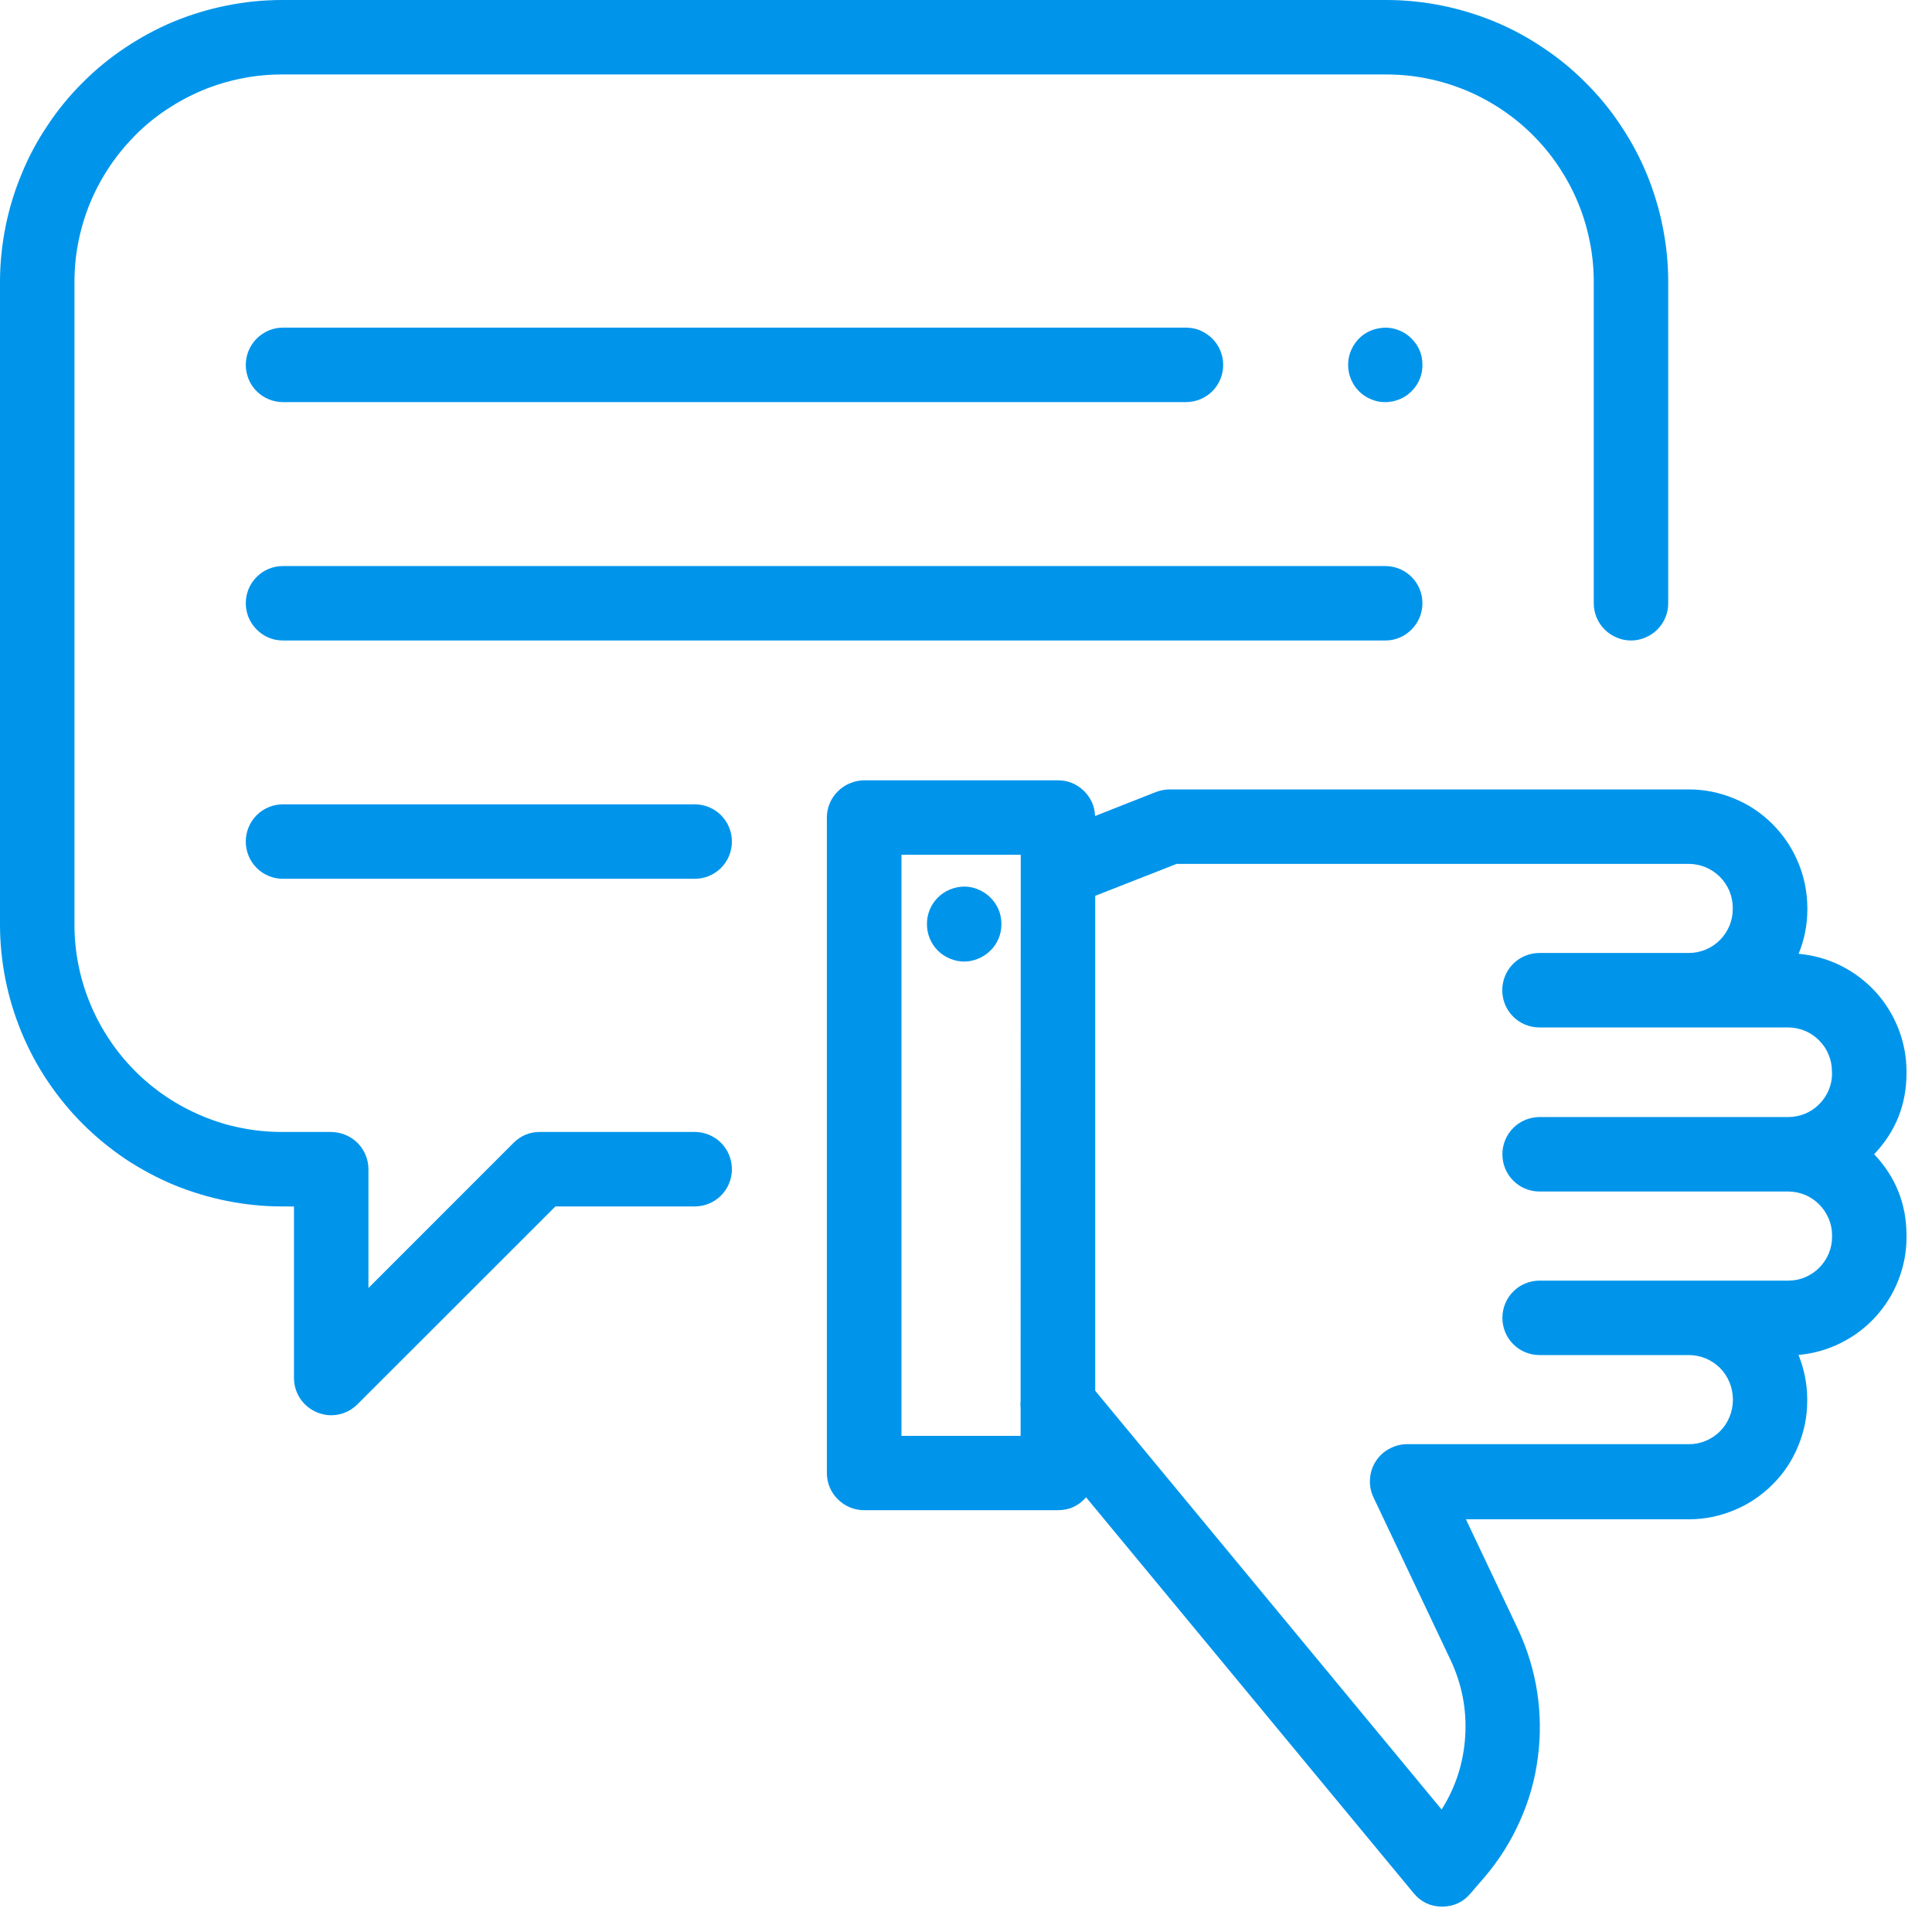
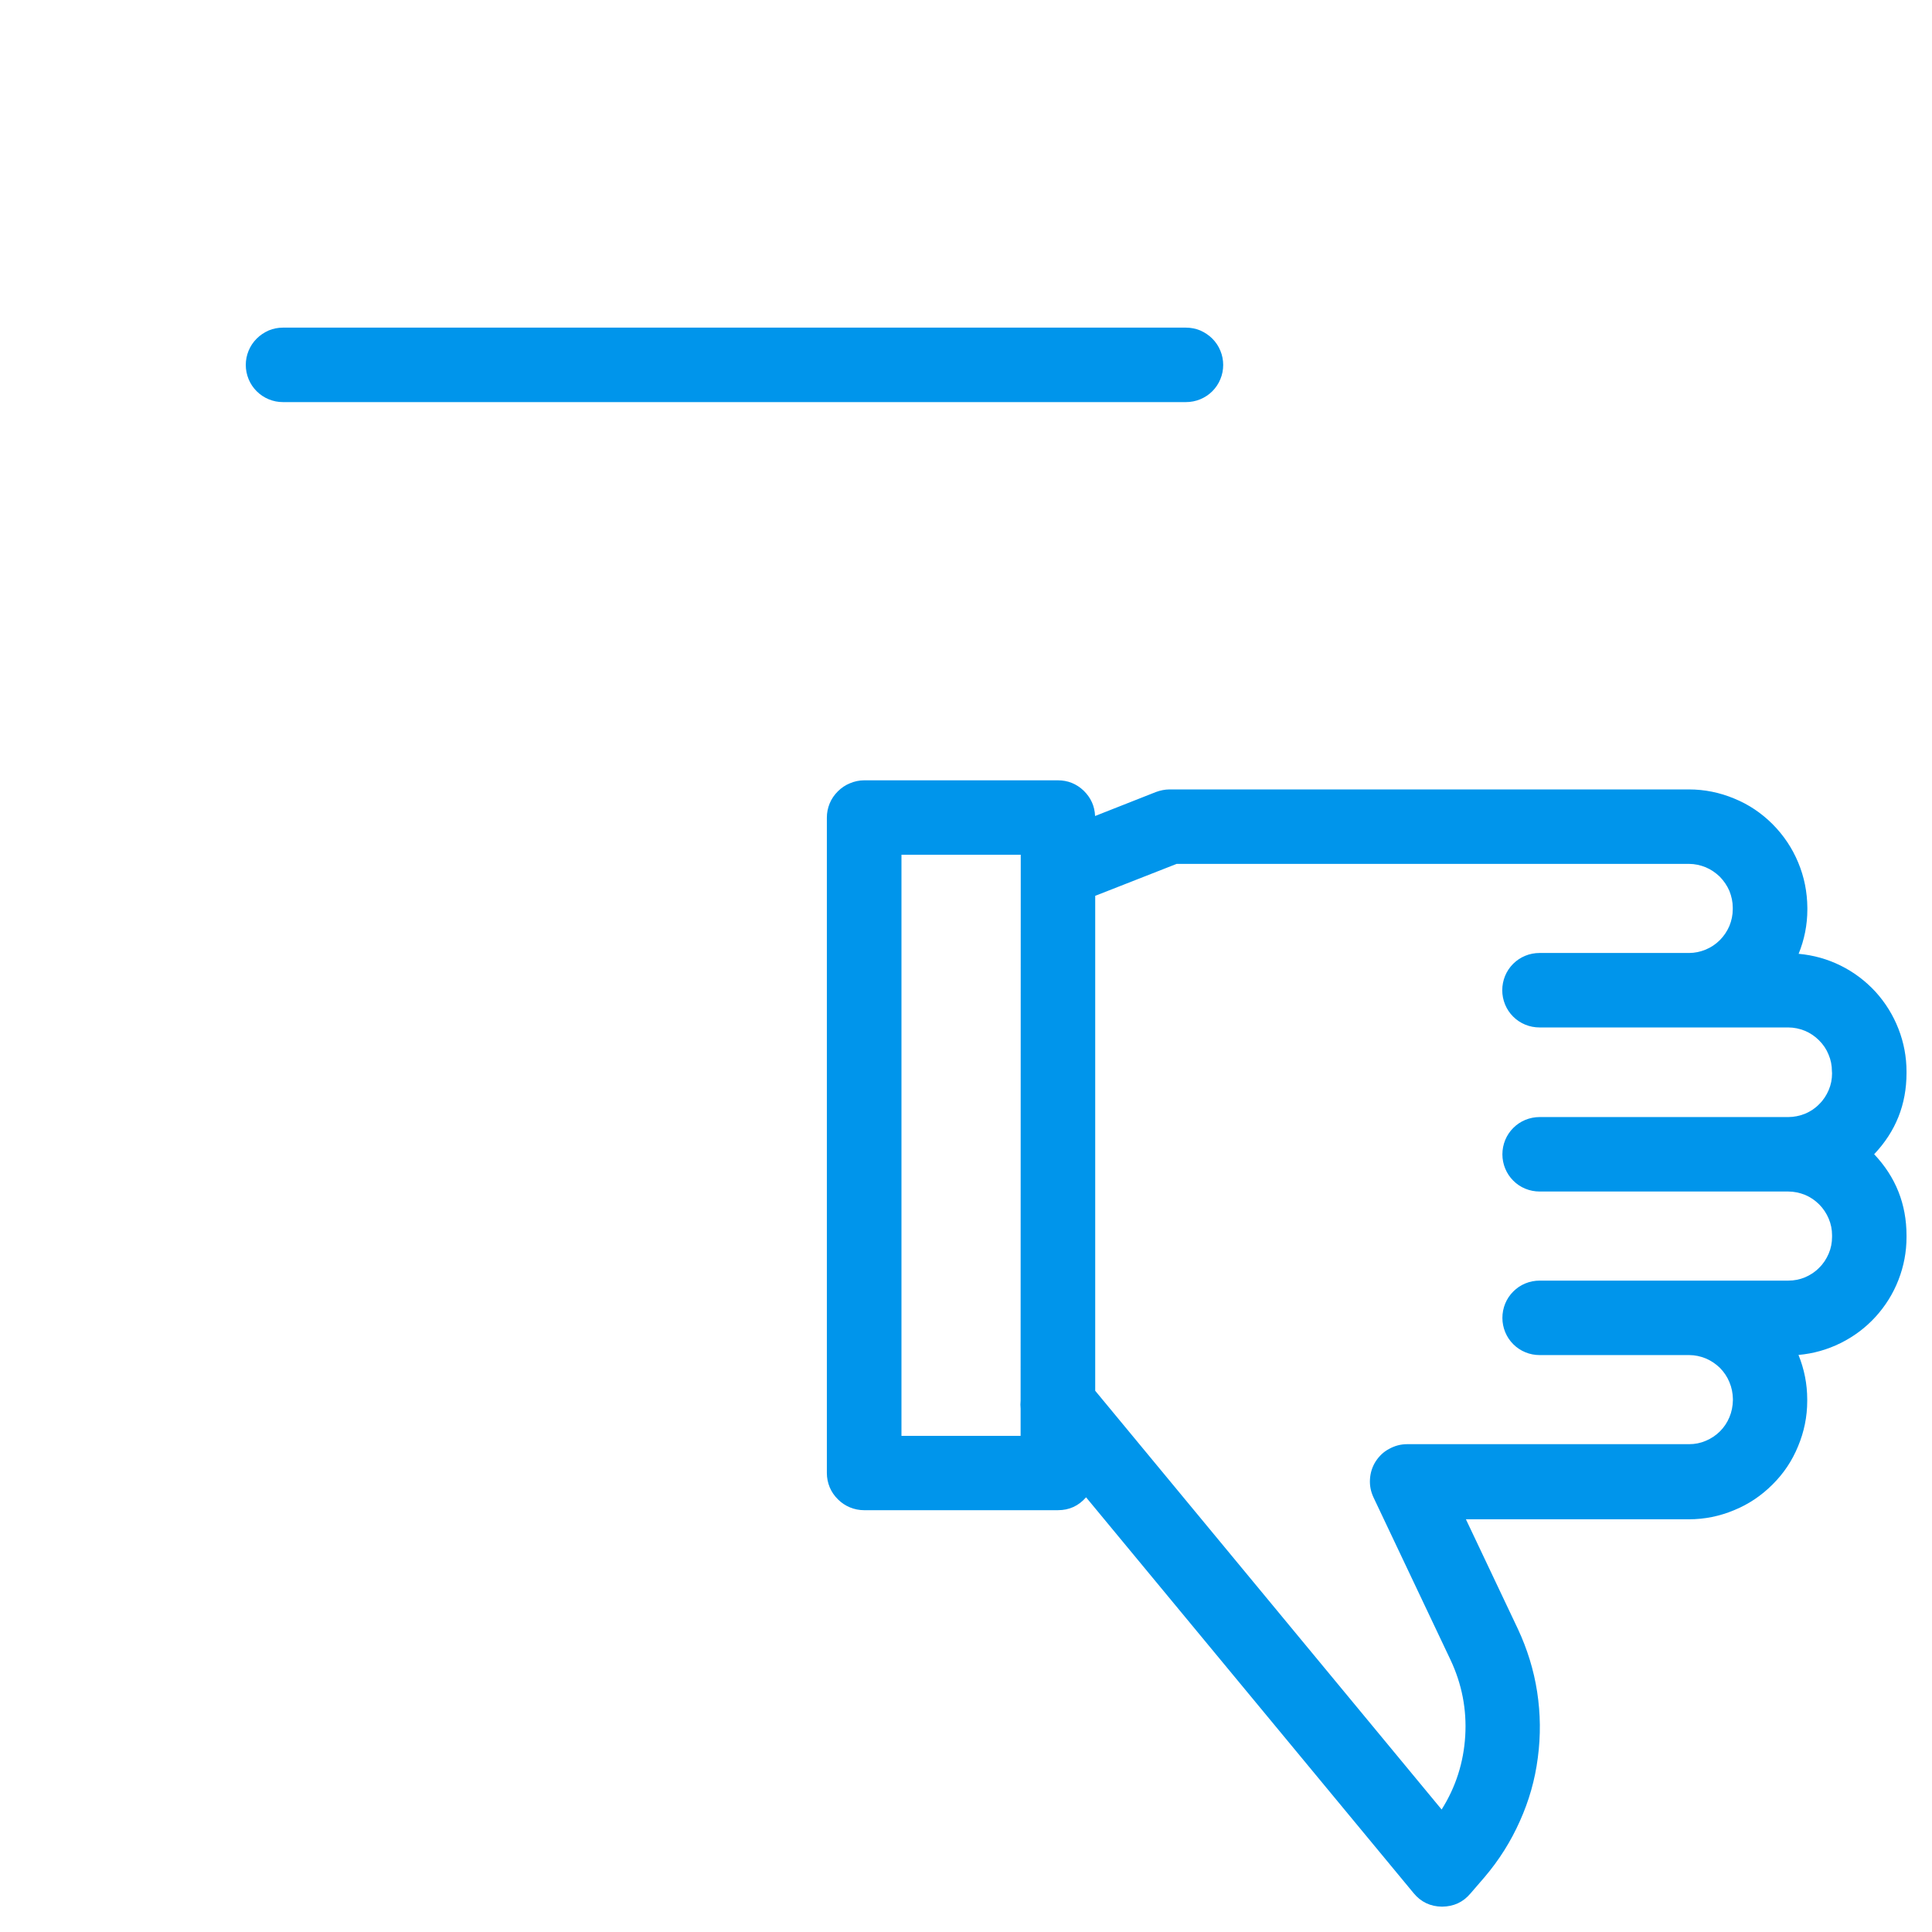
<svg xmlns="http://www.w3.org/2000/svg" width="56.25" viewBox="0 0 56.25 56.25" height="56.25" preserveAspectRatio="xMidYMid meet">
  <defs>
    <clipPath id="clip-0">
      <path d="M 24 22 L 55.512 22 L 55.512 55.512 L 24 55.512 Z M 24 22 " clip-rule="nonzero" />
    </clipPath>
  </defs>
-   <path fill="rgb(0%, 58.429%, 92.159%)" d="M 40.367 0 L 8.203 0 C 7.664 0 7.133 0.055 6.605 0.16 C 6.074 0.266 5.562 0.422 5.066 0.625 C 4.57 0.832 4.098 1.086 3.648 1.387 C 3.199 1.684 2.785 2.023 2.406 2.406 C 2.023 2.785 1.684 3.199 1.387 3.648 C 1.086 4.094 0.832 4.566 0.629 5.066 C 0.422 5.562 0.266 6.074 0.16 6.605 C 0.055 7.133 0 7.664 0 8.203 L 0 26.922 C 0 27.461 0.055 27.996 0.16 28.523 C 0.266 29.051 0.422 29.562 0.629 30.062 C 0.836 30.559 1.086 31.031 1.387 31.477 C 1.688 31.926 2.027 32.34 2.406 32.719 C 2.789 33.102 3.203 33.441 3.648 33.742 C 4.098 34.039 4.57 34.293 5.066 34.5 C 5.562 34.703 6.078 34.859 6.605 34.965 C 7.133 35.07 7.664 35.125 8.203 35.125 L 8.559 35.125 L 8.559 40.117 C 8.559 40.336 8.621 40.539 8.742 40.723 C 8.863 40.902 9.027 41.035 9.23 41.121 C 9.434 41.203 9.641 41.227 9.855 41.184 C 10.07 41.141 10.254 41.039 10.41 40.883 L 16.172 35.125 L 20.223 35.125 C 20.367 35.125 20.508 35.098 20.641 35.043 C 20.773 34.988 20.891 34.91 20.992 34.809 C 21.094 34.707 21.172 34.59 21.227 34.457 C 21.281 34.324 21.309 34.184 21.309 34.043 C 21.309 33.898 21.281 33.758 21.227 33.625 C 21.172 33.492 21.094 33.375 20.992 33.273 C 20.891 33.172 20.773 33.094 20.641 33.039 C 20.508 32.984 20.367 32.957 20.223 32.957 L 15.719 32.957 C 15.422 32.957 15.164 33.062 14.953 33.273 L 10.727 37.5 L 10.727 34.043 C 10.727 33.898 10.699 33.762 10.645 33.629 C 10.59 33.496 10.512 33.379 10.41 33.277 C 10.309 33.176 10.191 33.098 10.059 33.043 C 9.93 32.988 9.789 32.961 9.645 32.957 L 8.203 32.957 C 7.809 32.957 7.414 32.918 7.027 32.84 C 6.637 32.766 6.262 32.648 5.895 32.496 C 5.531 32.344 5.184 32.16 4.852 31.938 C 4.523 31.719 4.219 31.469 3.938 31.188 C 3.66 30.91 3.41 30.605 3.188 30.273 C 2.969 29.945 2.781 29.598 2.629 29.23 C 2.477 28.867 2.363 28.488 2.285 28.102 C 2.207 27.711 2.168 27.32 2.168 26.922 L 2.168 8.203 C 2.168 7.809 2.207 7.414 2.285 7.027 C 2.363 6.637 2.477 6.262 2.629 5.895 C 2.781 5.527 2.969 5.184 3.188 4.852 C 3.41 4.523 3.66 4.219 3.938 3.938 C 4.219 3.656 4.523 3.406 4.852 3.188 C 5.184 2.969 5.531 2.781 5.895 2.629 C 6.262 2.477 6.637 2.363 7.027 2.285 C 7.414 2.207 7.809 2.168 8.203 2.168 L 40.367 2.168 C 40.762 2.168 41.156 2.207 41.543 2.285 C 41.934 2.363 42.309 2.477 42.676 2.629 C 43.043 2.781 43.391 2.969 43.719 3.188 C 44.047 3.406 44.352 3.656 44.633 3.938 C 44.914 4.219 45.164 4.523 45.383 4.852 C 45.602 5.184 45.789 5.527 45.941 5.895 C 46.094 6.262 46.207 6.637 46.285 7.027 C 46.363 7.414 46.402 7.809 46.402 8.203 L 46.402 17.562 C 46.402 17.707 46.43 17.844 46.484 17.977 C 46.539 18.109 46.617 18.227 46.719 18.328 C 46.82 18.43 46.938 18.508 47.07 18.562 C 47.203 18.621 47.344 18.648 47.488 18.648 C 47.629 18.648 47.77 18.621 47.902 18.562 C 48.035 18.508 48.152 18.43 48.254 18.328 C 48.355 18.227 48.434 18.109 48.488 17.977 C 48.543 17.844 48.57 17.707 48.57 17.562 L 48.57 8.203 C 48.57 7.664 48.516 7.133 48.41 6.605 C 48.305 6.074 48.148 5.562 47.945 5.066 C 47.738 4.566 47.484 4.094 47.184 3.648 C 46.887 3.199 46.547 2.785 46.164 2.406 C 45.785 2.023 45.371 1.684 44.922 1.387 C 44.477 1.086 44.004 0.832 43.504 0.625 C 43.008 0.422 42.496 0.266 41.969 0.16 C 41.438 0.055 40.906 0 40.367 0 Z M 40.367 0 " fill-opacity="1" fill-rule="nonzero" />
-   <path fill="rgb(0%, 58.429%, 92.159%)" d="M 28.07 25.812 C 27.926 25.816 27.789 25.844 27.656 25.898 C 27.523 25.953 27.406 26.031 27.305 26.133 C 27.203 26.234 27.125 26.352 27.07 26.484 C 27.016 26.617 26.988 26.754 26.988 26.898 L 26.988 26.91 C 26.988 27.055 27.016 27.191 27.07 27.324 C 27.125 27.457 27.203 27.574 27.305 27.676 C 27.406 27.777 27.523 27.855 27.656 27.91 C 27.789 27.965 27.926 27.996 28.07 27.996 C 28.215 27.996 28.352 27.965 28.484 27.91 C 28.617 27.855 28.734 27.777 28.836 27.676 C 28.941 27.574 29.02 27.457 29.074 27.324 C 29.129 27.191 29.156 27.055 29.156 26.91 L 29.156 26.898 C 29.156 26.754 29.129 26.617 29.074 26.484 C 29.02 26.352 28.938 26.234 28.836 26.133 C 28.734 26.031 28.617 25.953 28.484 25.898 C 28.352 25.84 28.215 25.812 28.07 25.812 Z M 28.07 25.812 " fill-opacity="1" fill-rule="nonzero" />
  <g clip-path="url(#clip-0)">
    <path fill="rgb(0%, 58.429%, 92.159%)" d="M 55.508 31.203 C 55.508 30.77 55.43 30.355 55.273 29.953 C 55.117 29.555 54.895 29.195 54.605 28.875 C 54.312 28.559 53.977 28.305 53.59 28.113 C 53.203 27.922 52.797 27.809 52.367 27.77 C 52.535 27.355 52.621 26.926 52.621 26.477 L 52.621 26.43 C 52.617 25.973 52.531 25.535 52.355 25.113 C 52.18 24.691 51.93 24.32 51.609 23.996 C 51.285 23.672 50.914 23.422 50.492 23.25 C 50.07 23.074 49.629 22.984 49.172 22.984 L 34.055 22.984 C 33.918 22.984 33.785 23.012 33.656 23.059 L 31.883 23.758 C 31.871 23.465 31.758 23.223 31.551 23.02 C 31.34 22.82 31.09 22.719 30.801 22.719 L 25.16 22.719 C 25.016 22.719 24.875 22.75 24.746 22.805 C 24.613 22.859 24.496 22.938 24.395 23.039 C 24.293 23.141 24.211 23.258 24.156 23.391 C 24.102 23.523 24.074 23.66 24.074 23.805 L 24.074 42.887 C 24.074 43.031 24.102 43.168 24.156 43.301 C 24.211 43.434 24.293 43.551 24.395 43.652 C 24.496 43.754 24.613 43.832 24.746 43.887 C 24.875 43.941 25.016 43.969 25.16 43.969 L 30.801 43.969 C 31.133 43.969 31.402 43.844 31.621 43.594 L 41.156 55.117 C 41.367 55.375 41.645 55.508 41.98 55.512 L 41.988 55.512 C 42.324 55.508 42.598 55.383 42.812 55.129 L 43.227 54.648 C 43.645 54.156 43.988 53.613 44.25 53.023 C 44.516 52.434 44.691 51.82 44.773 51.18 C 44.859 50.535 44.852 49.898 44.754 49.258 C 44.656 48.621 44.465 48.008 44.191 47.422 L 42.68 44.234 L 49.172 44.234 C 49.629 44.234 50.066 44.145 50.488 43.969 C 50.91 43.797 51.281 43.547 51.605 43.223 C 51.93 42.902 52.18 42.527 52.352 42.105 C 52.527 41.684 52.617 41.246 52.617 40.789 L 52.617 40.742 C 52.617 40.297 52.531 39.863 52.363 39.449 C 52.793 39.41 53.199 39.297 53.586 39.105 C 53.973 38.914 54.312 38.66 54.602 38.344 C 54.891 38.027 55.117 37.668 55.273 37.266 C 55.43 36.863 55.508 36.449 55.508 36.02 L 55.508 35.973 C 55.508 35.059 55.195 34.27 54.566 33.605 C 55.195 32.941 55.508 32.156 55.508 31.242 Z M 29.715 40.777 C 29.707 40.855 29.707 40.934 29.715 41.012 L 29.715 41.805 L 26.246 41.805 L 26.246 24.887 L 29.719 24.887 Z M 53.34 31.25 C 53.34 31.418 53.309 31.582 53.242 31.738 C 53.176 31.891 53.086 32.031 52.965 32.148 C 52.848 32.27 52.711 32.359 52.555 32.426 C 52.398 32.488 52.234 32.523 52.066 32.523 L 44.828 32.523 C 44.684 32.523 44.543 32.551 44.41 32.605 C 44.277 32.66 44.16 32.738 44.059 32.84 C 43.957 32.941 43.879 33.059 43.824 33.191 C 43.77 33.324 43.742 33.465 43.742 33.609 C 43.742 33.75 43.77 33.891 43.824 34.023 C 43.879 34.156 43.957 34.273 44.059 34.375 C 44.16 34.477 44.277 34.555 44.41 34.609 C 44.543 34.664 44.684 34.691 44.828 34.691 L 52.066 34.691 C 52.234 34.691 52.398 34.727 52.555 34.789 C 52.711 34.855 52.848 34.949 52.965 35.066 C 53.086 35.188 53.176 35.324 53.242 35.48 C 53.309 35.637 53.34 35.797 53.34 35.965 L 53.34 36.012 C 53.34 36.18 53.309 36.344 53.242 36.5 C 53.176 36.652 53.086 36.793 52.965 36.91 C 52.848 37.031 52.711 37.121 52.555 37.188 C 52.398 37.254 52.234 37.285 52.066 37.285 L 44.828 37.285 C 44.684 37.285 44.543 37.312 44.41 37.367 C 44.277 37.422 44.16 37.5 44.059 37.602 C 43.957 37.703 43.879 37.82 43.824 37.953 C 43.77 38.086 43.742 38.227 43.742 38.371 C 43.742 38.512 43.77 38.652 43.824 38.785 C 43.879 38.918 43.957 39.035 44.059 39.137 C 44.16 39.238 44.277 39.316 44.41 39.371 C 44.543 39.426 44.684 39.453 44.828 39.453 L 49.18 39.453 C 49.348 39.453 49.508 39.488 49.664 39.551 C 49.82 39.617 49.957 39.711 50.078 39.828 C 50.195 39.949 50.289 40.086 50.352 40.242 C 50.418 40.398 50.449 40.559 50.453 40.727 L 50.453 40.773 C 50.449 40.941 50.418 41.105 50.352 41.262 C 50.289 41.414 50.195 41.555 50.078 41.672 C 49.957 41.793 49.82 41.883 49.664 41.949 C 49.508 42.016 49.348 42.047 49.18 42.047 L 40.969 42.047 C 40.781 42.047 40.609 42.094 40.445 42.184 C 40.281 42.27 40.152 42.395 40.051 42.551 C 39.953 42.707 39.898 42.879 39.887 43.066 C 39.875 43.25 39.91 43.426 39.988 43.594 L 42.234 48.332 C 42.562 49.031 42.707 49.77 42.66 50.543 C 42.613 51.312 42.387 52.027 41.973 52.684 L 31.887 40.492 L 31.887 26.082 L 34.258 25.152 L 49.176 25.152 C 49.344 25.152 49.504 25.188 49.66 25.25 C 49.816 25.316 49.953 25.41 50.074 25.527 C 50.191 25.648 50.285 25.785 50.352 25.941 C 50.414 26.098 50.449 26.258 50.449 26.426 L 50.449 26.473 C 50.449 26.641 50.414 26.805 50.352 26.957 C 50.285 27.113 50.191 27.254 50.074 27.371 C 49.953 27.492 49.816 27.582 49.66 27.648 C 49.504 27.711 49.344 27.746 49.176 27.746 L 44.824 27.746 C 44.68 27.746 44.539 27.773 44.406 27.828 C 44.273 27.883 44.156 27.961 44.055 28.062 C 43.953 28.164 43.875 28.281 43.82 28.414 C 43.766 28.547 43.738 28.688 43.738 28.832 C 43.738 28.973 43.766 29.113 43.82 29.246 C 43.875 29.379 43.953 29.496 44.055 29.598 C 44.156 29.699 44.273 29.777 44.406 29.832 C 44.539 29.887 44.68 29.914 44.824 29.914 L 52.062 29.914 C 52.23 29.914 52.395 29.949 52.551 30.012 C 52.707 30.078 52.844 30.172 52.961 30.289 C 53.082 30.41 53.176 30.547 53.238 30.703 C 53.305 30.859 53.336 31.02 53.336 31.188 Z M 53.34 31.25 " fill-opacity="1" fill-rule="nonzero" />
  </g>
-   <path fill="rgb(0%, 58.429%, 92.159%)" d="M 40.332 16.48 L 8.238 16.48 C 8.094 16.48 7.957 16.508 7.824 16.562 C 7.691 16.617 7.574 16.695 7.473 16.797 C 7.371 16.898 7.293 17.016 7.238 17.148 C 7.184 17.281 7.156 17.418 7.156 17.562 C 7.156 17.707 7.184 17.844 7.238 17.977 C 7.293 18.109 7.371 18.227 7.473 18.328 C 7.574 18.43 7.691 18.512 7.824 18.566 C 7.957 18.621 8.094 18.648 8.238 18.648 L 40.332 18.648 C 40.477 18.648 40.613 18.621 40.746 18.566 C 40.879 18.512 40.996 18.43 41.098 18.328 C 41.199 18.227 41.277 18.109 41.332 17.977 C 41.387 17.844 41.414 17.707 41.414 17.562 C 41.414 17.418 41.387 17.281 41.332 17.148 C 41.277 17.016 41.199 16.898 41.098 16.797 C 40.996 16.695 40.879 16.617 40.746 16.562 C 40.613 16.508 40.477 16.48 40.332 16.48 Z M 40.332 16.48 " fill-opacity="1" fill-rule="nonzero" />
  <path fill="rgb(0%, 58.429%, 92.159%)" d="M 34.531 9.539 L 8.238 9.539 C 8.094 9.539 7.957 9.566 7.824 9.621 C 7.691 9.68 7.574 9.758 7.473 9.859 C 7.371 9.961 7.293 10.078 7.238 10.211 C 7.184 10.344 7.156 10.48 7.156 10.625 C 7.156 10.77 7.184 10.906 7.238 11.039 C 7.293 11.172 7.371 11.289 7.473 11.391 C 7.574 11.492 7.691 11.57 7.824 11.625 C 7.957 11.68 8.094 11.707 8.238 11.707 L 34.527 11.707 C 34.672 11.707 34.812 11.68 34.945 11.625 C 35.078 11.57 35.195 11.492 35.297 11.391 C 35.398 11.289 35.477 11.172 35.531 11.039 C 35.586 10.906 35.613 10.77 35.613 10.625 C 35.613 10.48 35.586 10.344 35.531 10.211 C 35.477 10.078 35.398 9.961 35.297 9.859 C 35.195 9.758 35.078 9.68 34.945 9.621 C 34.812 9.566 34.672 9.539 34.527 9.539 Z M 34.531 9.539 " fill-opacity="1" fill-rule="nonzero" />
-   <path fill="rgb(0%, 58.429%, 92.159%)" d="M 41.098 9.859 C 40.98 9.738 40.84 9.652 40.68 9.598 C 40.52 9.543 40.359 9.527 40.191 9.551 C 40.023 9.574 39.871 9.629 39.73 9.723 C 39.59 9.816 39.48 9.938 39.395 10.082 C 39.312 10.23 39.262 10.387 39.254 10.555 C 39.242 10.723 39.27 10.883 39.332 11.039 C 39.398 11.195 39.492 11.328 39.617 11.438 C 39.746 11.551 39.891 11.625 40.051 11.672 C 40.215 11.715 40.379 11.719 40.543 11.688 C 40.711 11.652 40.859 11.586 40.992 11.484 C 41.125 11.379 41.23 11.254 41.305 11.102 C 41.379 10.953 41.414 10.793 41.414 10.625 C 41.414 10.324 41.309 10.07 41.098 9.859 Z M 41.098 9.859 " fill-opacity="1" fill-rule="nonzero" />
-   <path fill="rgb(0%, 58.429%, 92.159%)" d="M 20.223 23.418 L 8.238 23.418 C 8.094 23.418 7.957 23.445 7.824 23.5 C 7.691 23.555 7.574 23.633 7.473 23.734 C 7.371 23.836 7.293 23.953 7.238 24.086 C 7.184 24.219 7.156 24.359 7.156 24.5 C 7.156 24.645 7.184 24.785 7.238 24.918 C 7.293 25.051 7.371 25.168 7.473 25.27 C 7.574 25.371 7.691 25.449 7.824 25.504 C 7.957 25.559 8.094 25.586 8.238 25.586 L 20.223 25.586 C 20.367 25.586 20.508 25.559 20.641 25.504 C 20.773 25.449 20.891 25.371 20.992 25.27 C 21.094 25.168 21.172 25.051 21.227 24.918 C 21.281 24.785 21.309 24.645 21.309 24.5 C 21.309 24.359 21.281 24.219 21.227 24.086 C 21.172 23.953 21.094 23.836 20.992 23.734 C 20.891 23.633 20.773 23.555 20.641 23.5 C 20.508 23.445 20.367 23.418 20.223 23.418 Z M 20.223 23.418 " fill-opacity="1" fill-rule="nonzero" />
</svg>